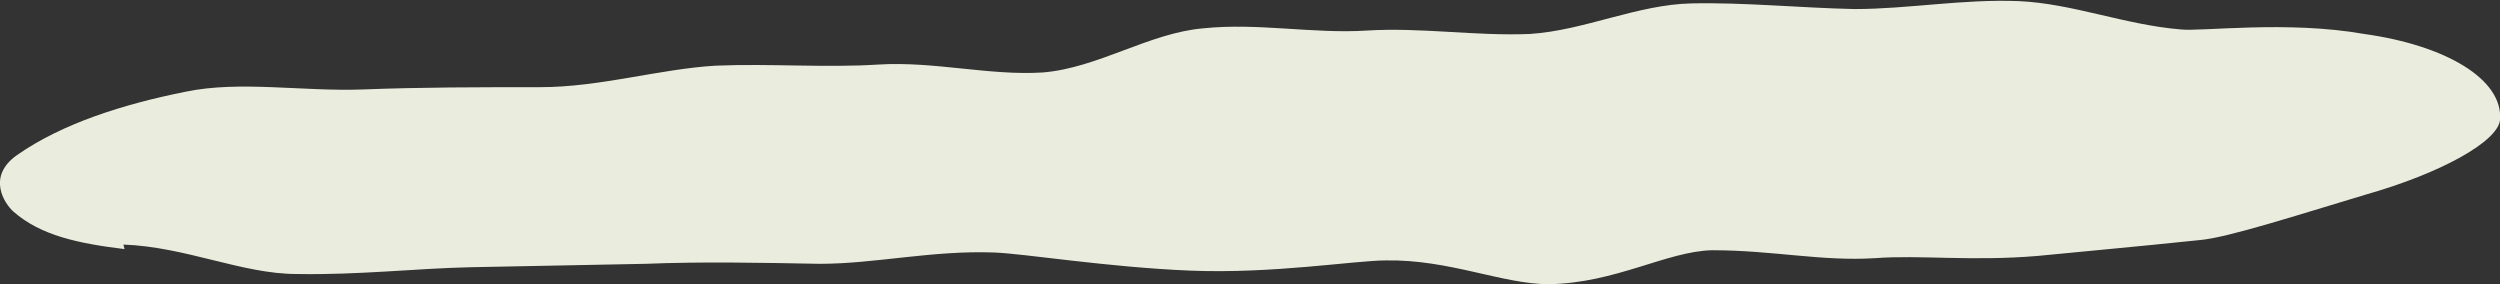
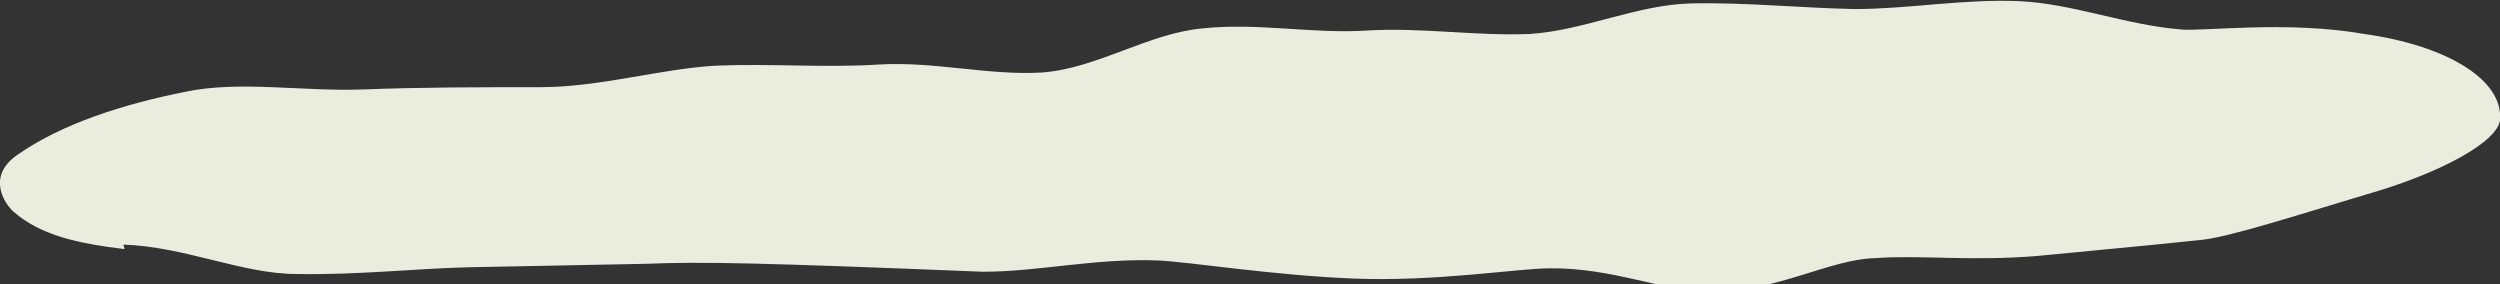
<svg xmlns="http://www.w3.org/2000/svg" version="1.1" id="圖層_1" x="0px" y="0px" viewBox="0 0 220.8 25.1" style="enable-background:new 0 0 220.8 25.1;" xml:space="preserve">
  <rect x="0" y="0" width="220.8" height="25.1" fill="#333333" stroke="none" />
  <style type="text/css">
	.st0{fill:#EAEDDE;}
</style>
  <g>
-     <path class="st0" d="M11,22c-4.1-0.5-7.4-1.2-9.8-3.3c-0.8-0.7-2.4-3.1,0.3-5c4-2.8,9.4-4.5,14.9-5.6c4.8-1,10.3,0,15.7-0.2   c5.1-0.2,10.3-0.2,15.6-0.2c5.3,0,10.5-1.6,15.5-1.9c4.9-0.2,9.7,0.2,14.4-0.1c4.9-0.3,9.8,1,14.5,0.7c4.9-0.4,9.4-3.5,14.2-3.9   C111.1,2,116,3,120.7,2.7c4.8-0.3,9.6,0.5,14.4,0.3c4.8-0.3,9.5-2.6,14.3-2.7c4.7-0.1,9.6,0.4,14.4,0.5c4.7,0,9.6-0.9,14.5-0.7   c4.7,0.2,9.4,2.1,14.3,2.5c1.9,0.2,9.4-0.8,16.2,0.4C216,4,221.1,7,220.8,10.6c-0.2,1.9-5.2,4.7-11.9,6.6c-6,1.8-12.2,3.8-14.6,4   c-5.7,0.6-10.3,1-14.3,1.4c-5.9,0.5-10.4-0.1-14.4,0.2c-4.7,0.3-9-0.7-14.4-0.7c-4,0.1-8.5,2.9-14.4,3c-4.1,0-8.8-2.2-14.4-2.1   c-2.7,0-10,1.2-17.3,0.9c-7.3-0.3-14.6-1.5-17.3-1.6c-5.5-0.2-10.5,1-15.4,1C67,23.2,62,23.1,57,23.3c-5,0.1-10.1,0.2-15.4,0.3   c-4.8,0.1-9.9,0.7-15.4,0.6c-4.8,0-9.8-2.4-15.3-2.6" />
+     <path class="st0" d="M11,22c-4.1-0.5-7.4-1.2-9.8-3.3c-0.8-0.7-2.4-3.1,0.3-5c4-2.8,9.4-4.5,14.9-5.6c4.8-1,10.3,0,15.7-0.2   c5.1-0.2,10.3-0.2,15.6-0.2c5.3,0,10.5-1.6,15.5-1.9c4.9-0.2,9.7,0.2,14.4-0.1c4.9-0.3,9.8,1,14.5,0.7c4.9-0.4,9.4-3.5,14.2-3.9   C111.1,2,116,3,120.7,2.7c4.8-0.3,9.6,0.5,14.4,0.3c4.8-0.3,9.5-2.6,14.3-2.7c4.7-0.1,9.6,0.4,14.4,0.5c4.7,0,9.6-0.9,14.5-0.7   c4.7,0.2,9.4,2.1,14.3,2.5c1.9,0.2,9.4-0.8,16.2,0.4C216,4,221.1,7,220.8,10.6c-0.2,1.9-5.2,4.7-11.9,6.6c-6,1.8-12.2,3.8-14.6,4   c-5.7,0.6-10.3,1-14.3,1.4c-5.9,0.5-10.4-0.1-14.4,0.2c-4,0.1-8.5,2.9-14.4,3c-4.1,0-8.8-2.2-14.4-2.1   c-2.7,0-10,1.2-17.3,0.9c-7.3-0.3-14.6-1.5-17.3-1.6c-5.5-0.2-10.5,1-15.4,1C67,23.2,62,23.1,57,23.3c-5,0.1-10.1,0.2-15.4,0.3   c-4.8,0.1-9.9,0.7-15.4,0.6c-4.8,0-9.8-2.4-15.3-2.6" />
  </g>
  <g>
</g>
  <g>
</g>
  <g>
</g>
  <g>
</g>
  <g>
</g>
  <g>
</g>
  <g>
</g>
  <g>
</g>
  <g>
</g>
  <g>
</g>
  <g>
</g>
  <g>
</g>
  <g>
</g>
  <g>
</g>
  <g>
</g>
</svg>